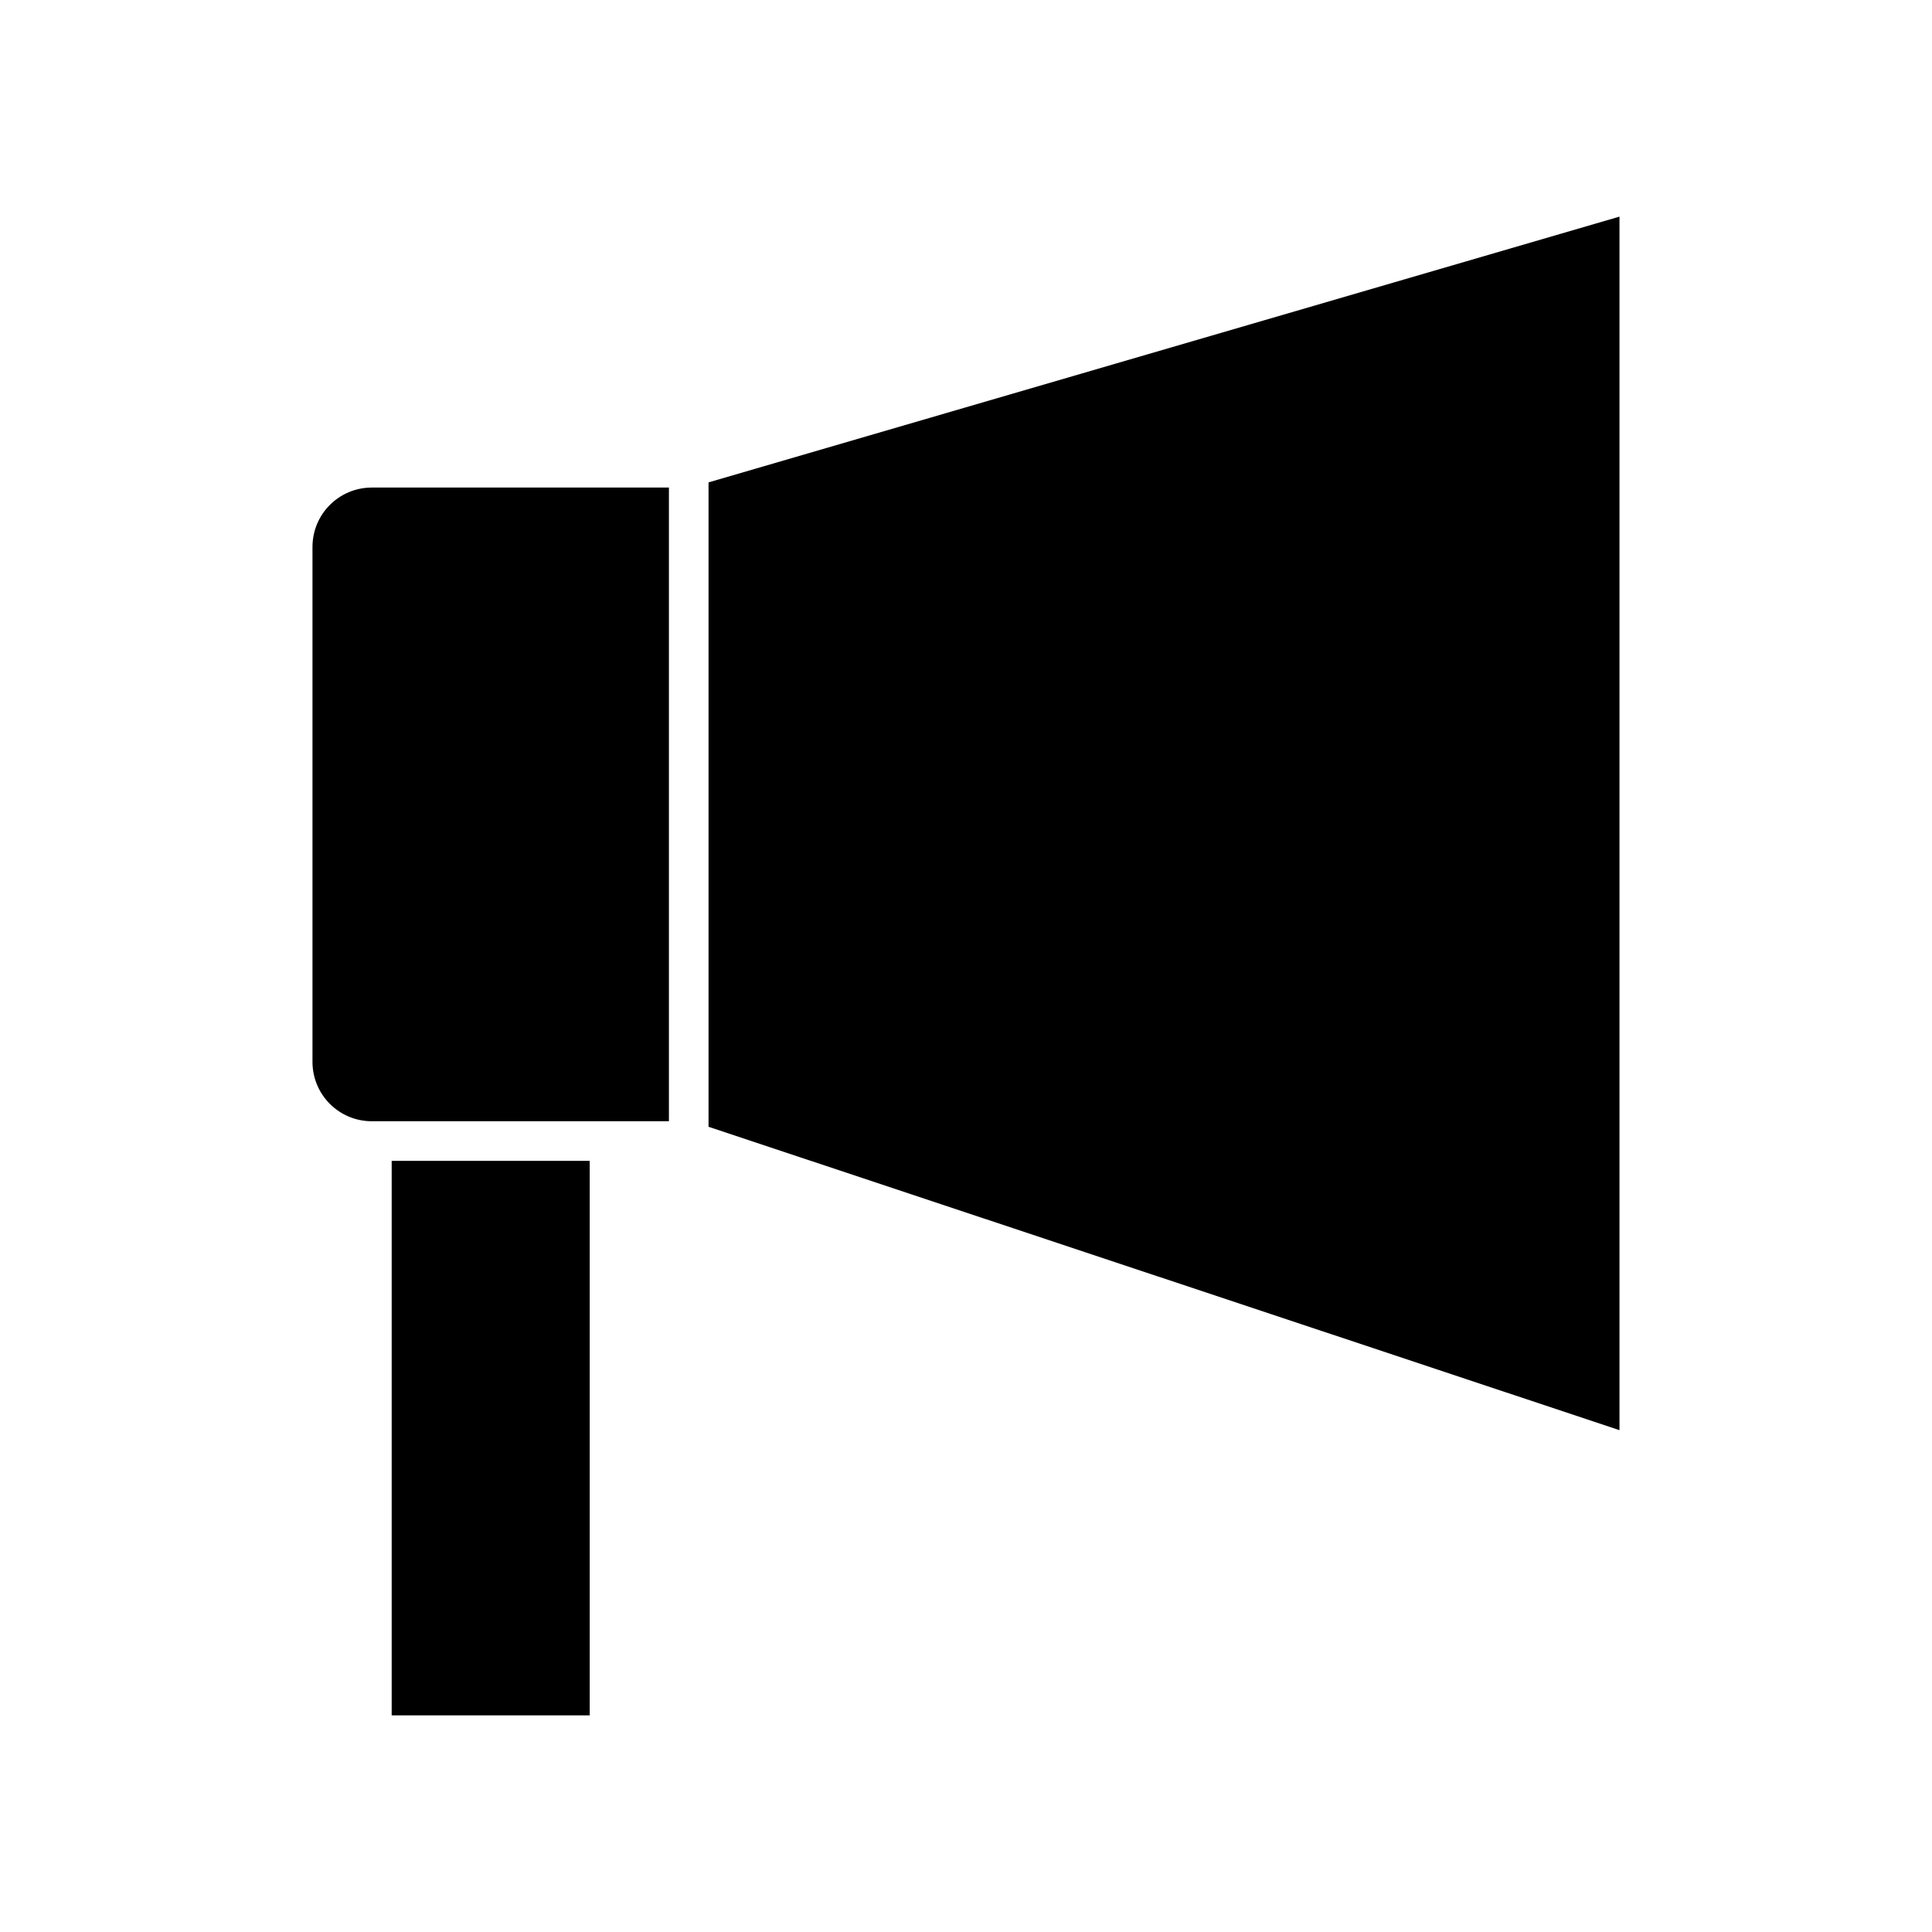
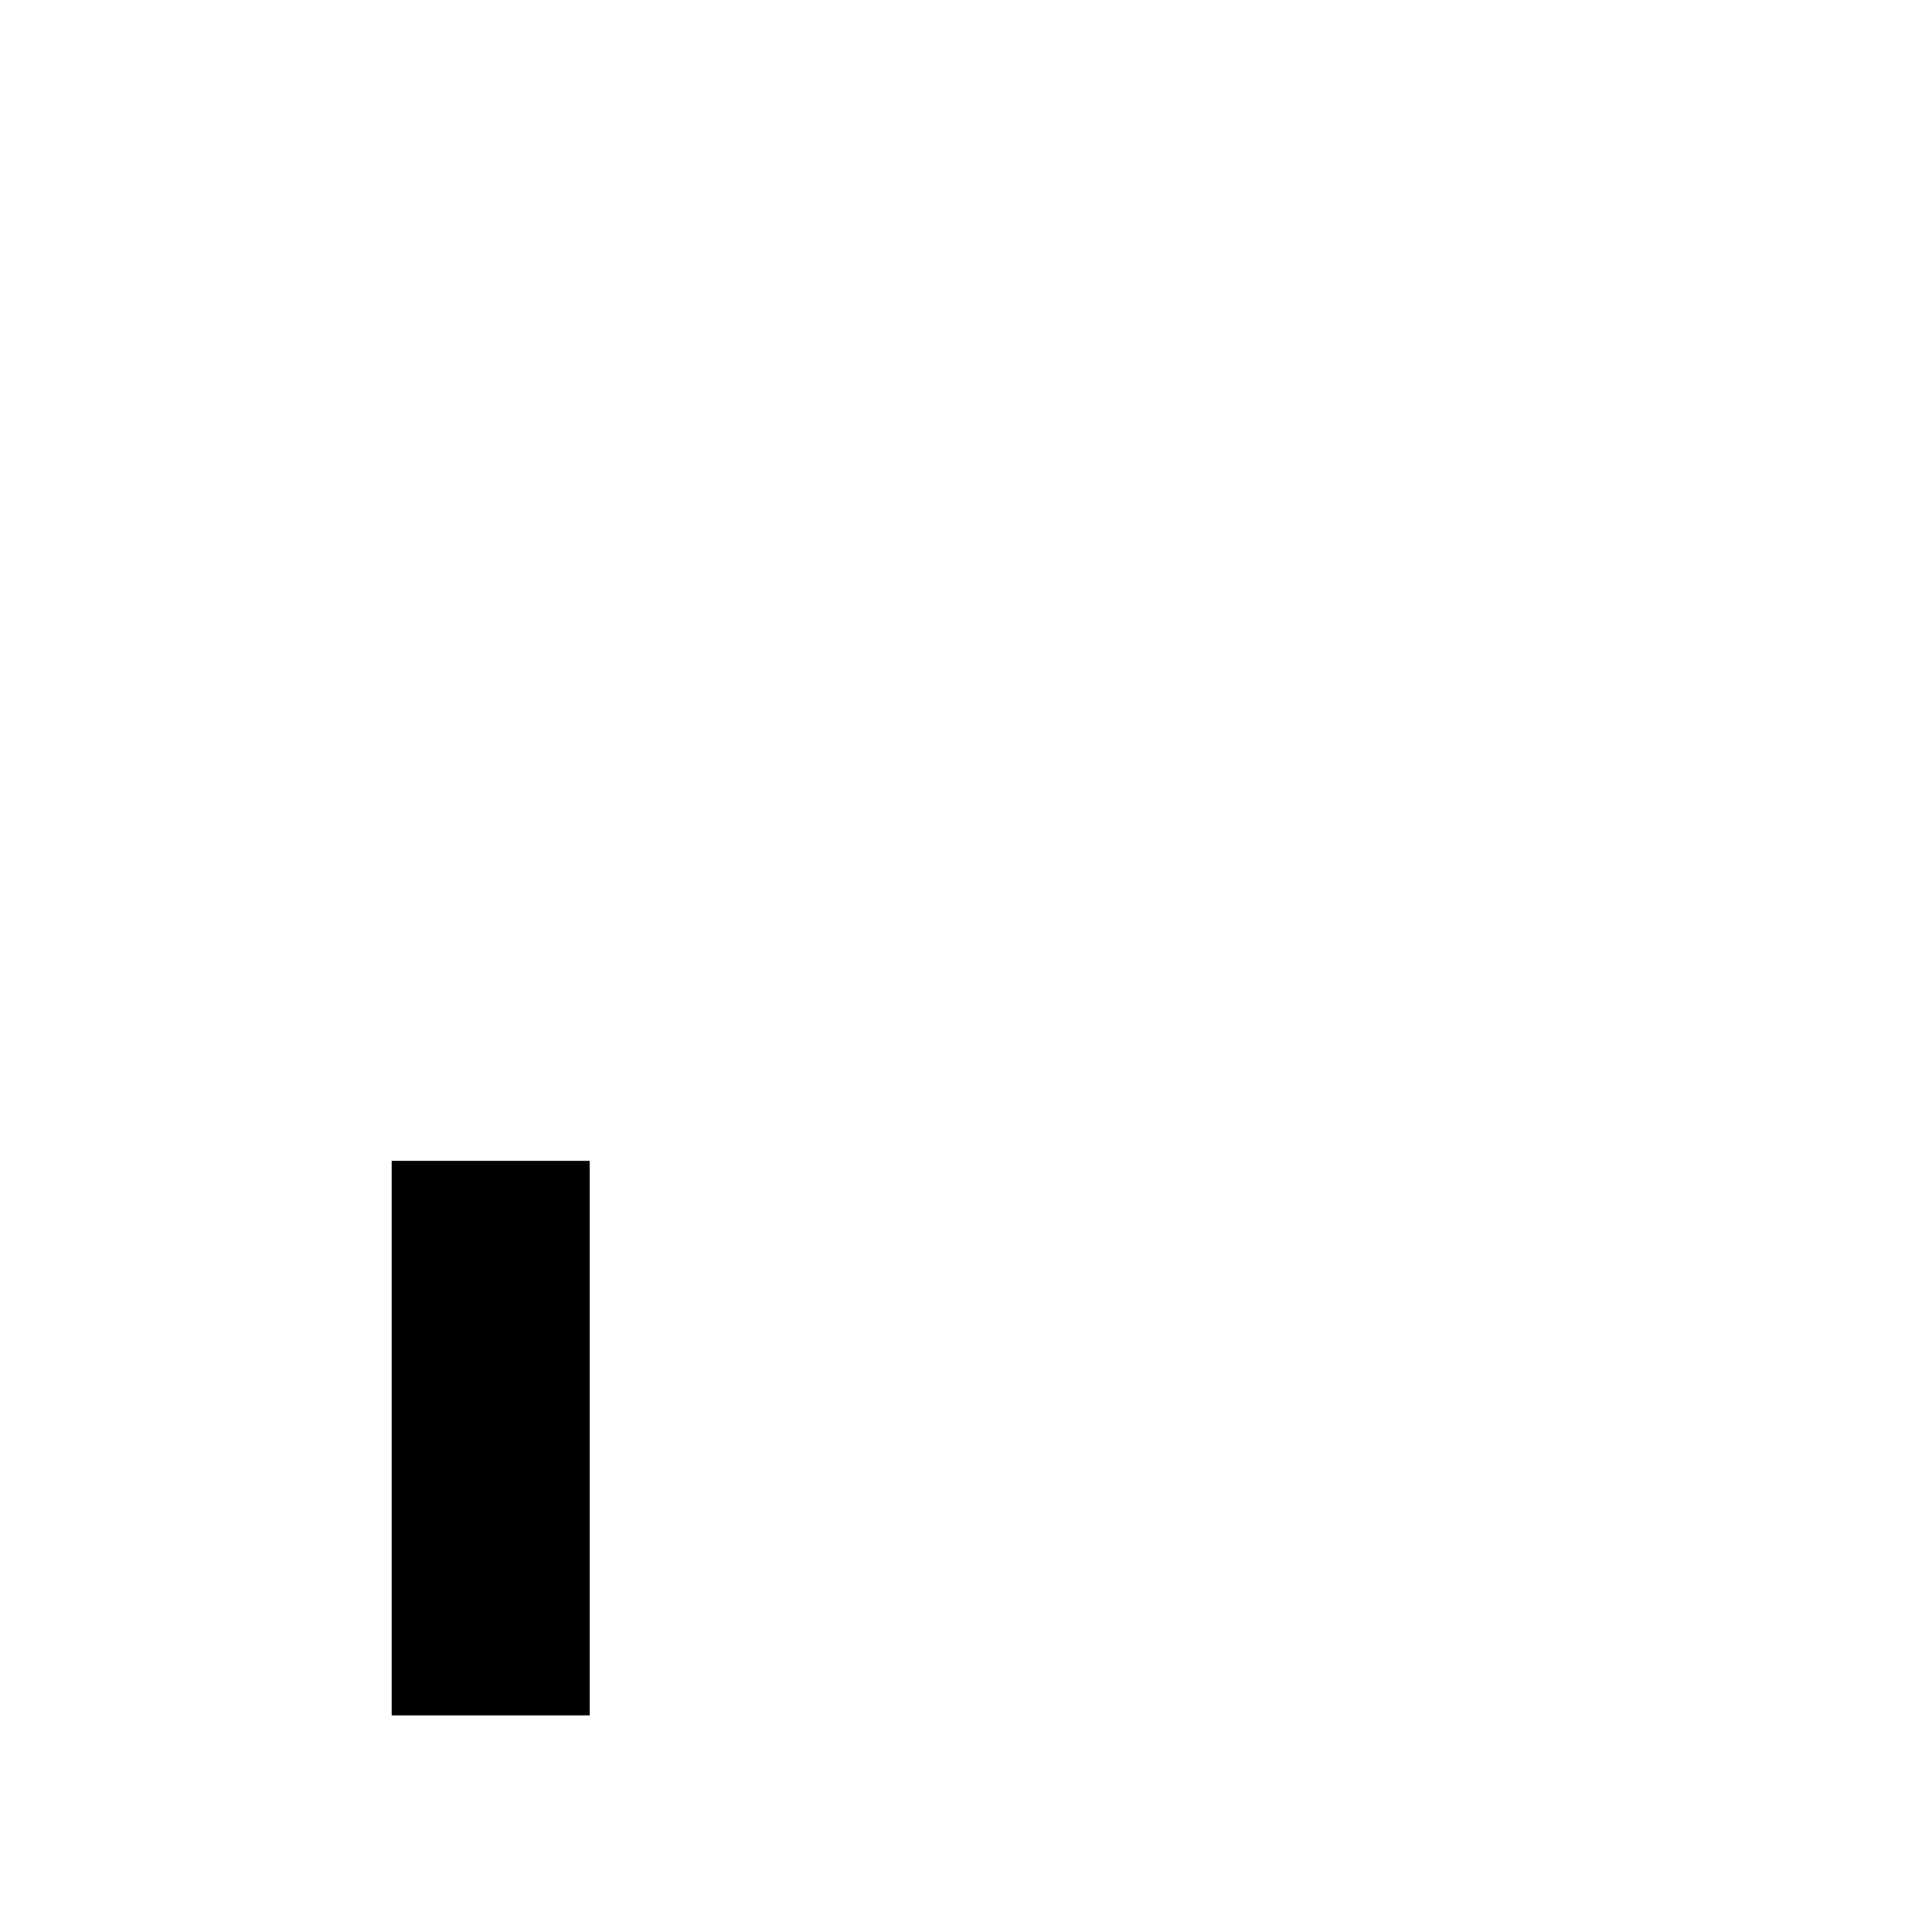
<svg xmlns="http://www.w3.org/2000/svg" fill="#000000" width="800px" height="800px" version="1.1" viewBox="144 144 512 512">
  <g>
-     <path d="m331.77 442.61 241.41 80.398v-321.6l-241.41 70.43z" />
-     <path d="m226.81 288.95v136.45c0 8.711 7.031 15.742 15.742 15.742h78.719v-167.94l-78.715 0.004c-8.711 0-15.746 7.031-15.746 15.742z" />
    <path d="m247.8 451.64h52.48v146.95h-52.48z" />
  </g>
</svg>